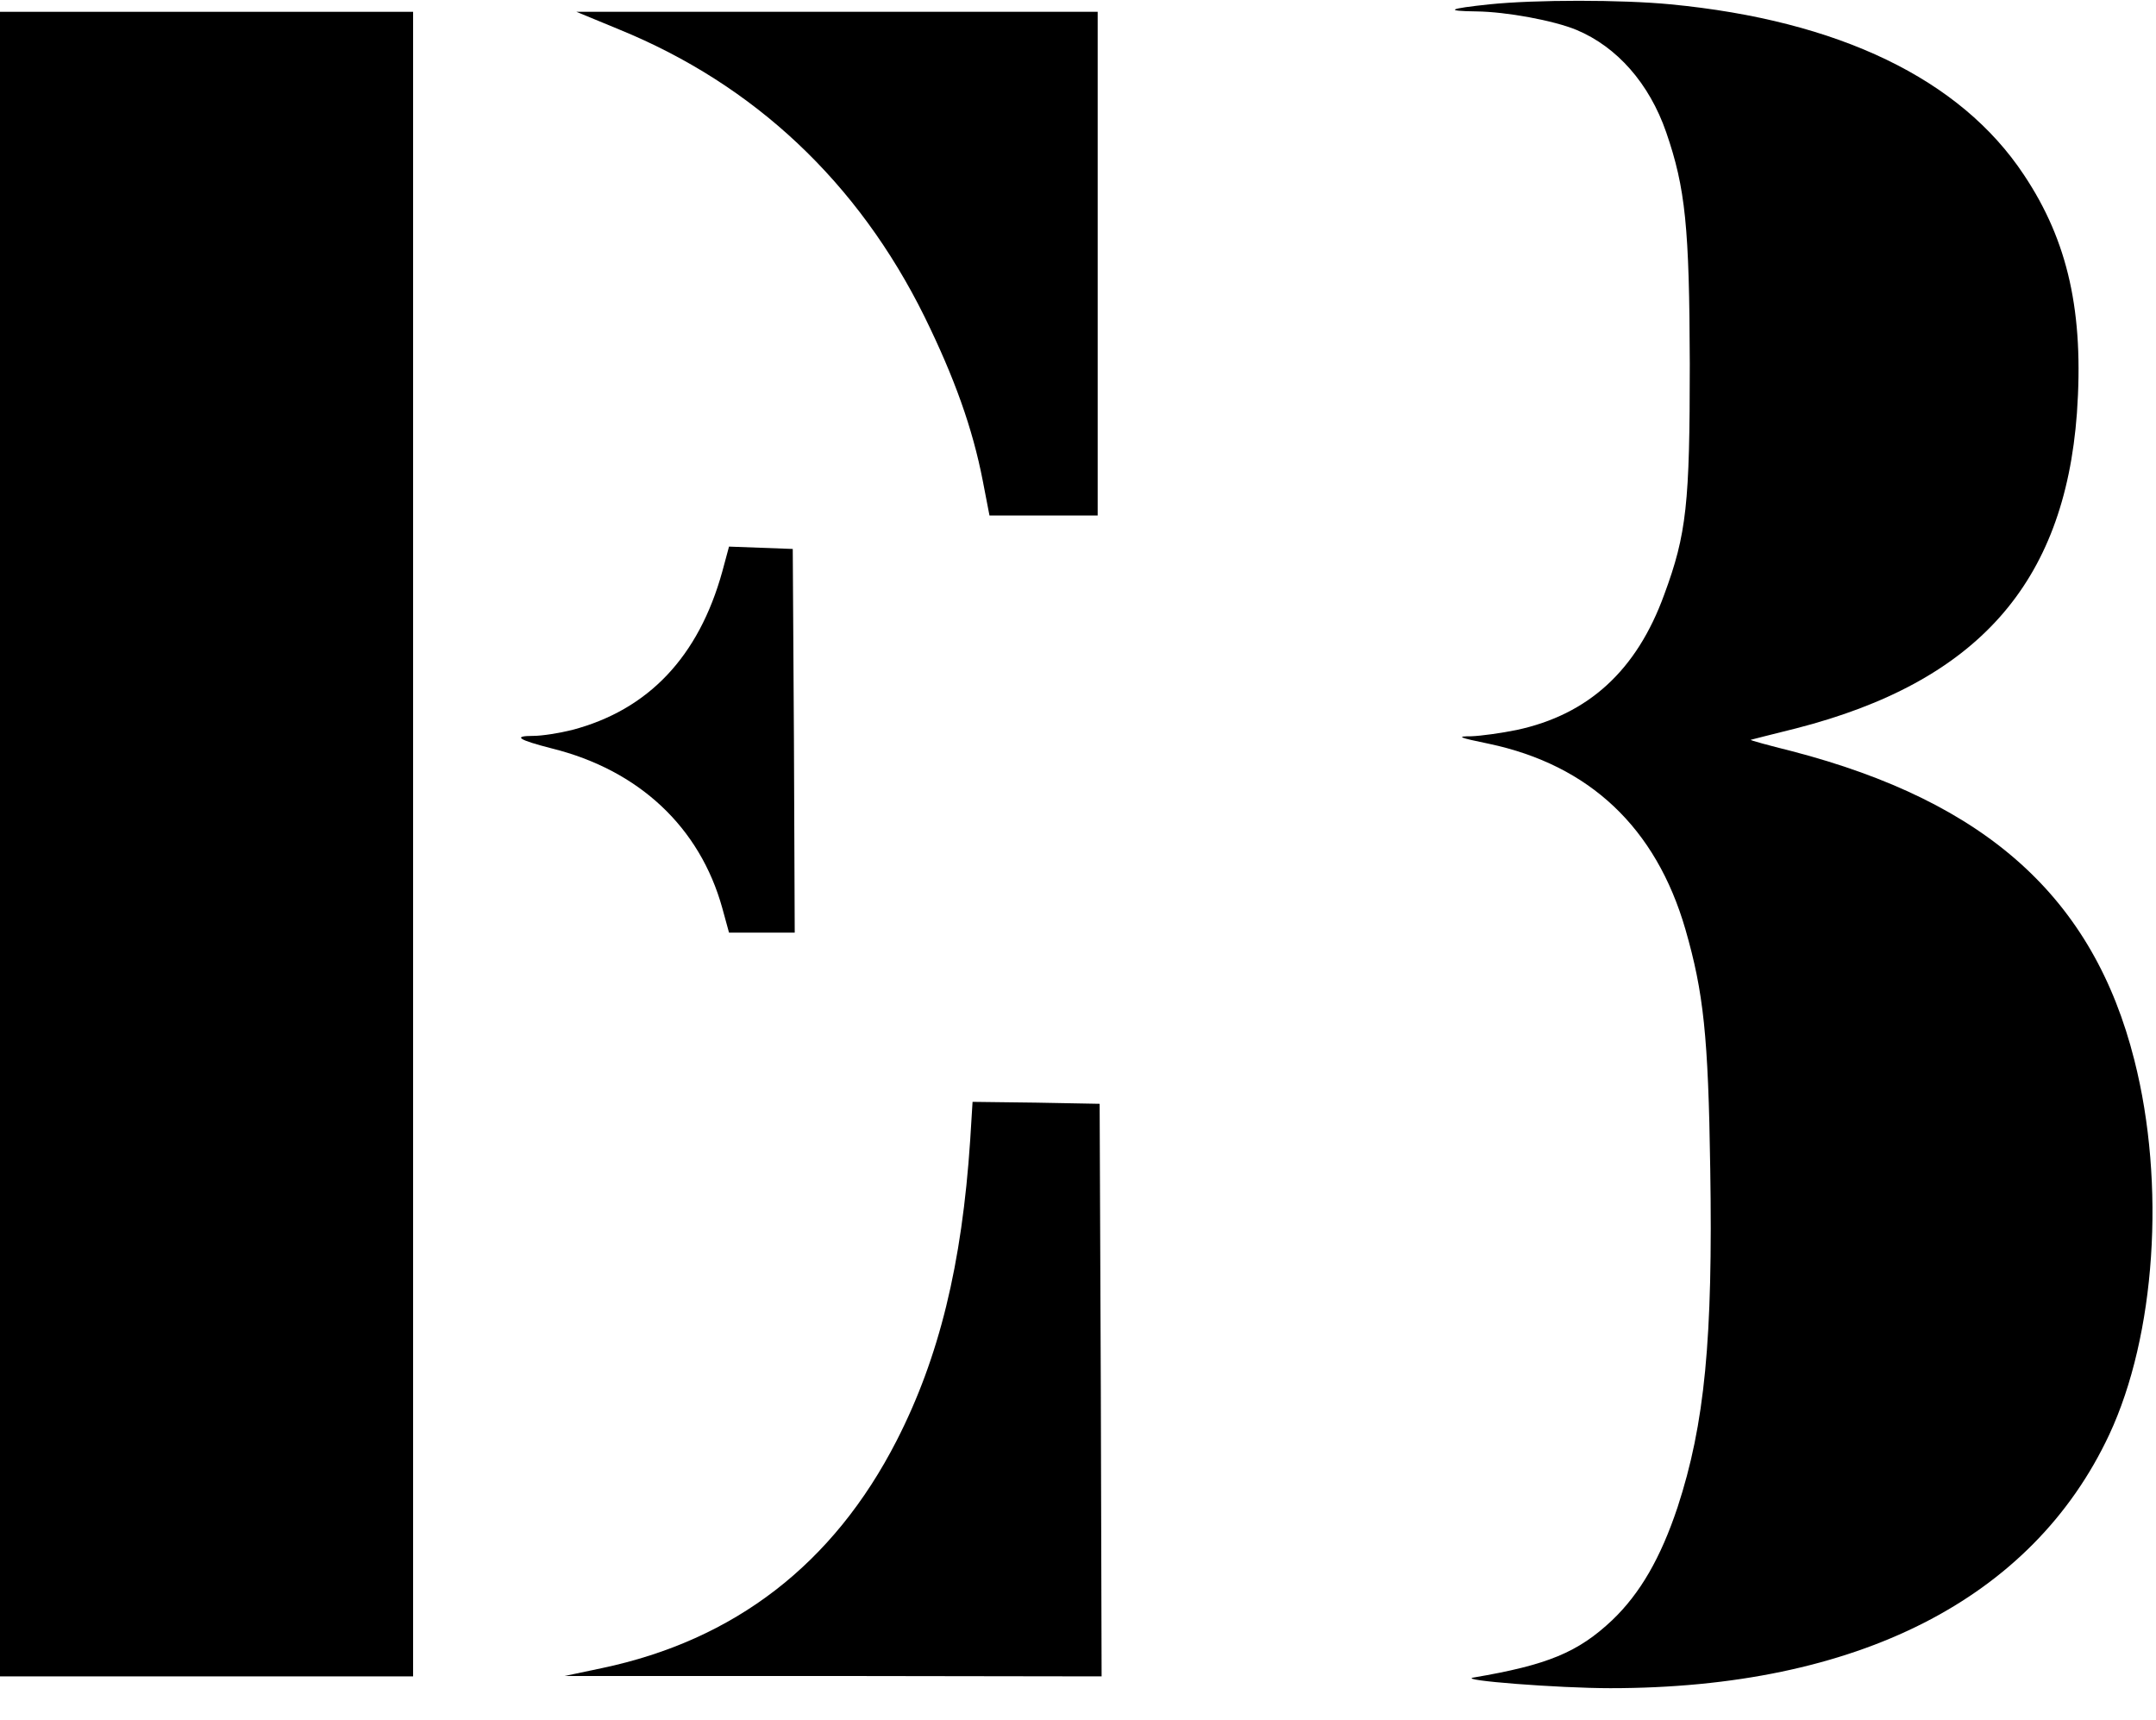
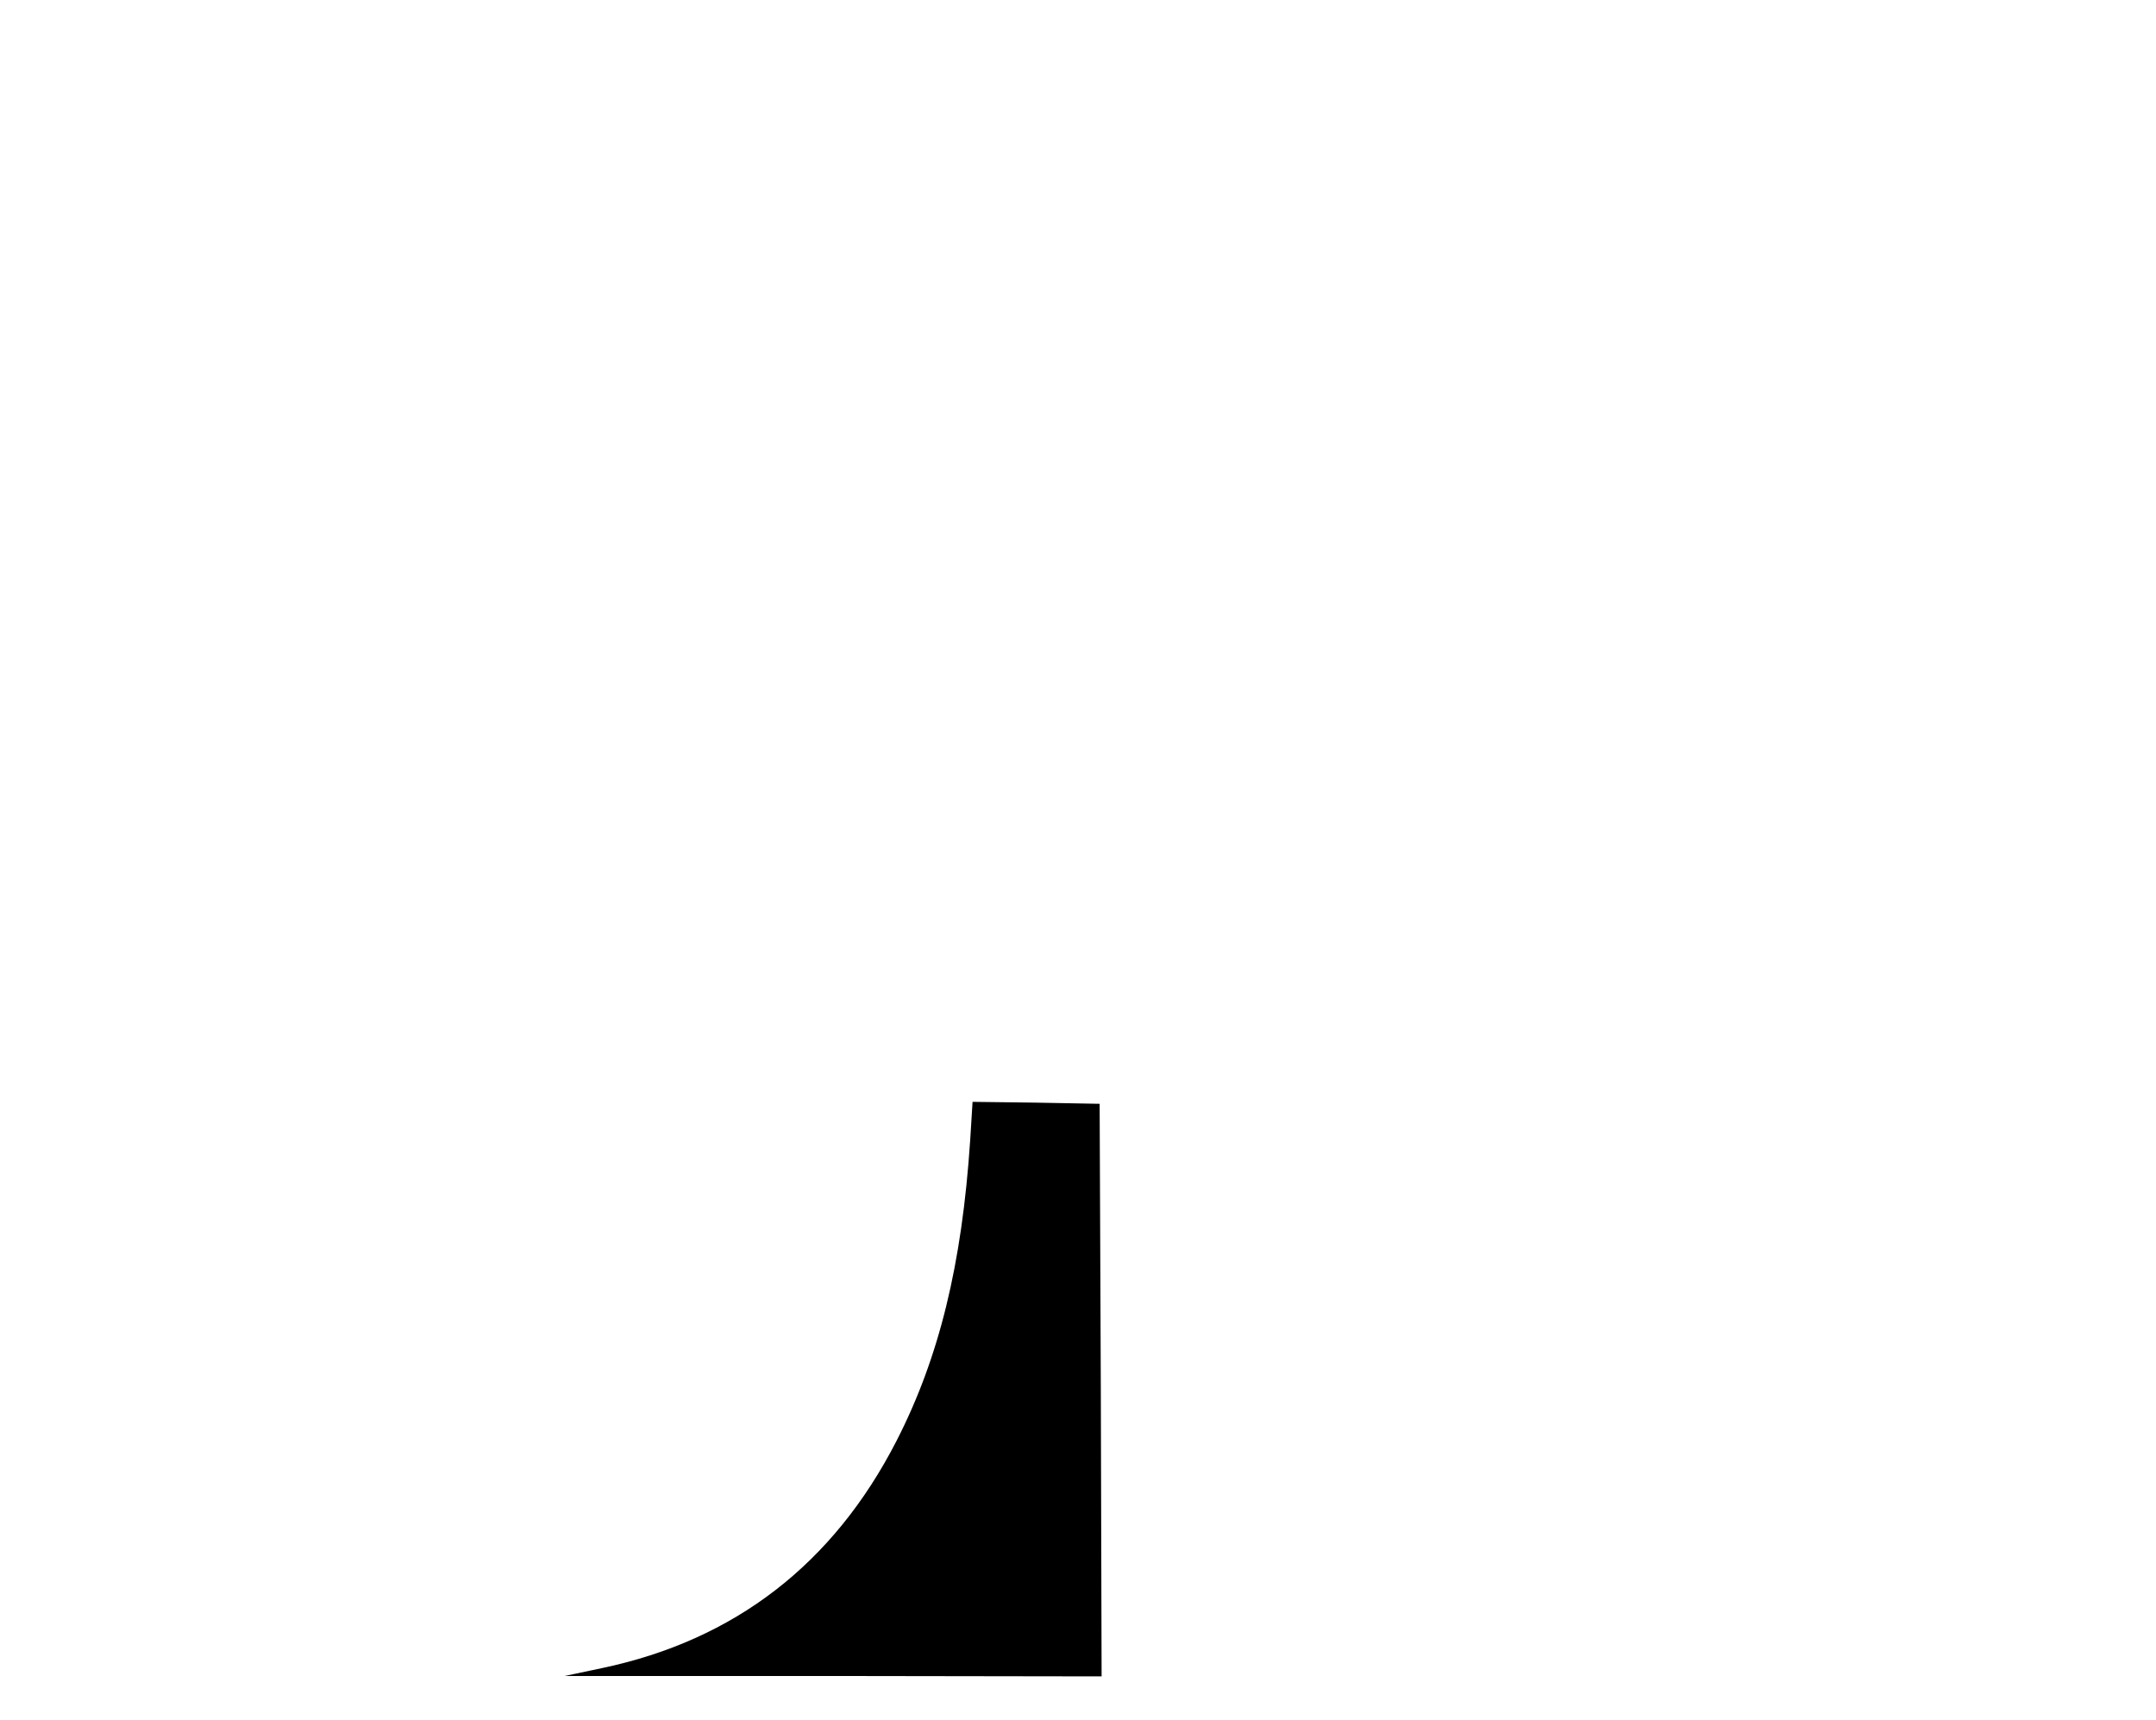
<svg xmlns="http://www.w3.org/2000/svg" version="1.0" width="548pt" height="437pt" viewBox="0 0 548 437" preserveAspectRatio="xMidYMid meet">
  <g transform="translate(0,437) scale(0.1,-0.1)" fill="#000000" stroke="none">
-     <path d="M3786 4359 c-105 -11 -116 -17 -33 -18 76 -1 196 -23 254 -47 103 -43 185 -136 228 -260 49 -142 59 -241 60 -589 0 -355 -8 -432 -65 -586 -70 -193 -193 -305 -375 -344 -39 -8 -90 -15 -115 -16 -39 0 -34 -3 44 -19 256 -54 425 -213 500 -472 46 -160 58 -270 63 -608 7 -434 -14 -649 -83 -860 -43 -129 -95 -219 -166 -287 -87 -82 -164 -114 -353 -146 -42 -7 217 -27 348 -27 627 0 1072 226 1268 644 118 252 144 637 64 952 -104 412 -375 656 -870 785 -60 15 -108 28 -105 29 3 1 55 14 115 29 460 118 682 368 714 801 18 255 -22 437 -135 606 -161 243 -470 392 -898 433 -125 12 -343 12 -460 0z" />
-     <path d="M0 2225 l0 -2115 525 0 525 0 0 2115 0 2115 -525 0 -525 0 0 -2115z" />
-     <path d="M1574 4295 c343 -140 607 -388 776 -730 76 -155 122 -283 148 -417 l17 -88 138 0 137 0 0 640 0 640 -662 0 -663 0 109 -45z" />
-     <path d="M1836 2918 c-60 -217 -188 -352 -382 -403 -32 -8 -76 -15 -98 -15 -54 0 -39 -10 47 -32 221 -55 376 -200 433 -406 l17 -62 84 0 83 0 -2 488 -3 487 -81 3 -81 3 -17 -63z" />
    <path d="M2466 1473 c-21 -317 -79 -553 -187 -764 -161 -314 -412 -507 -749 -578 l-95 -20 683 0 682 -1 -2 728 -3 727 -162 3 -161 2 -6 -97z" />
  </g>
</svg>